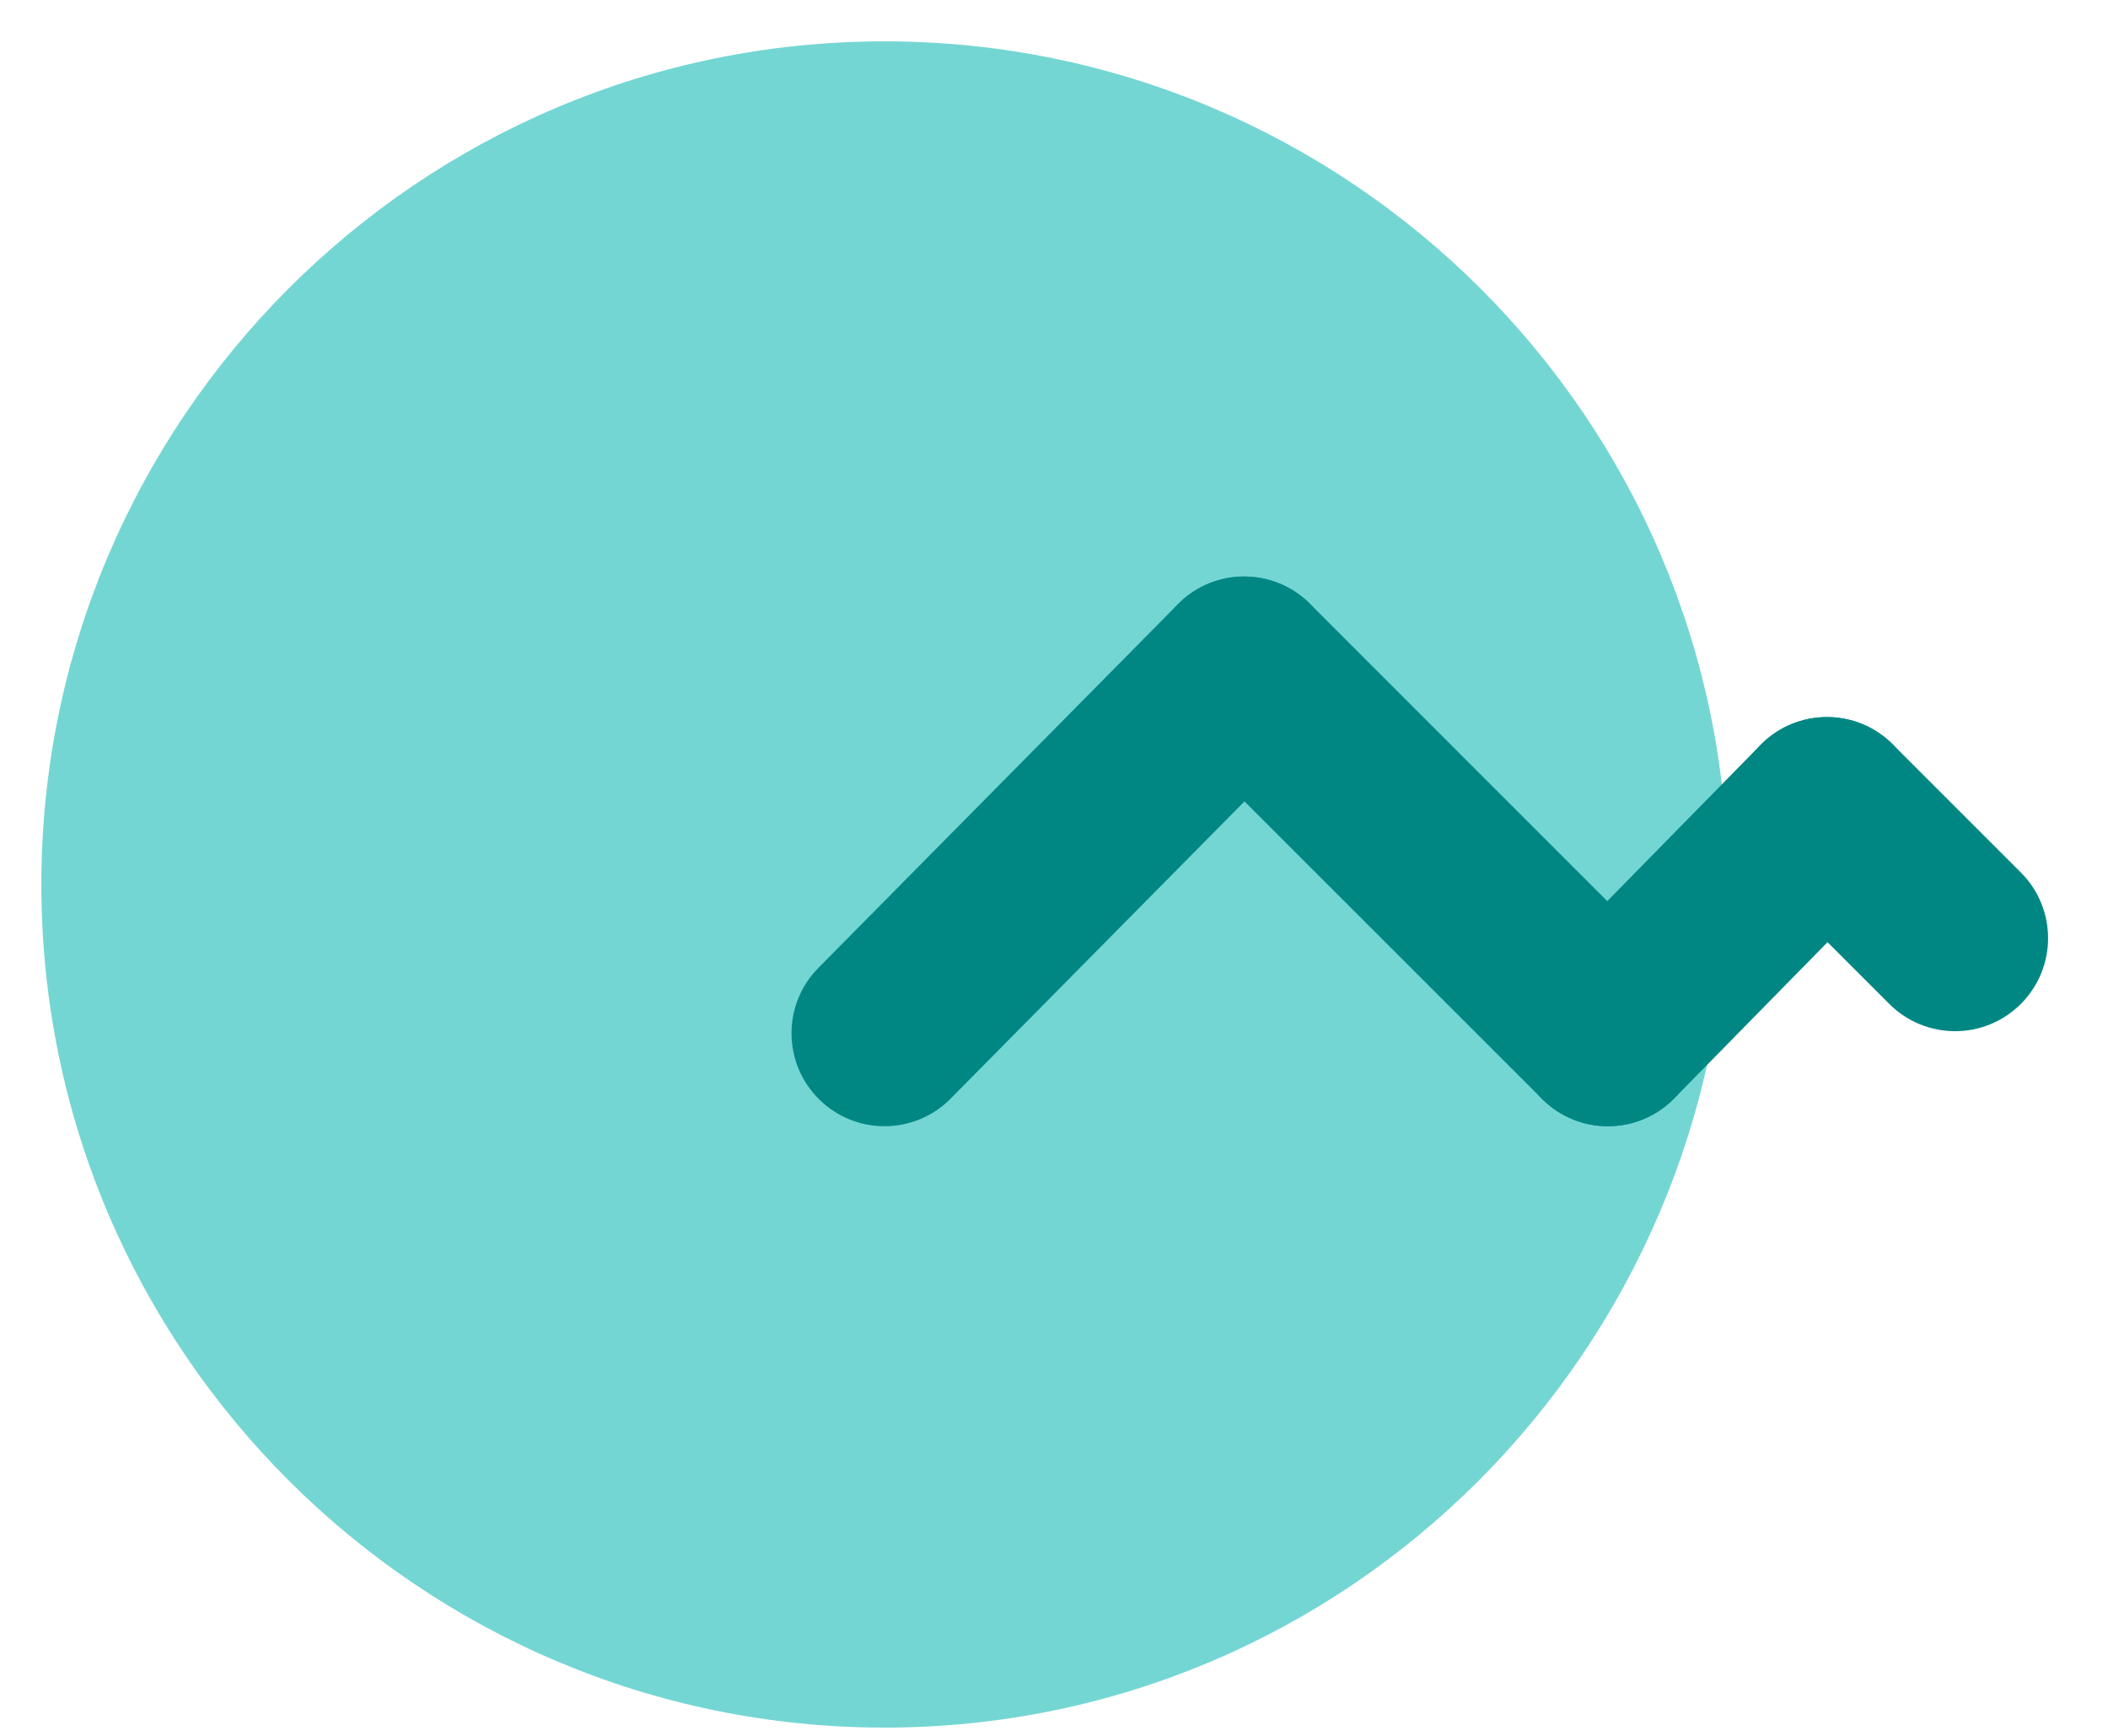
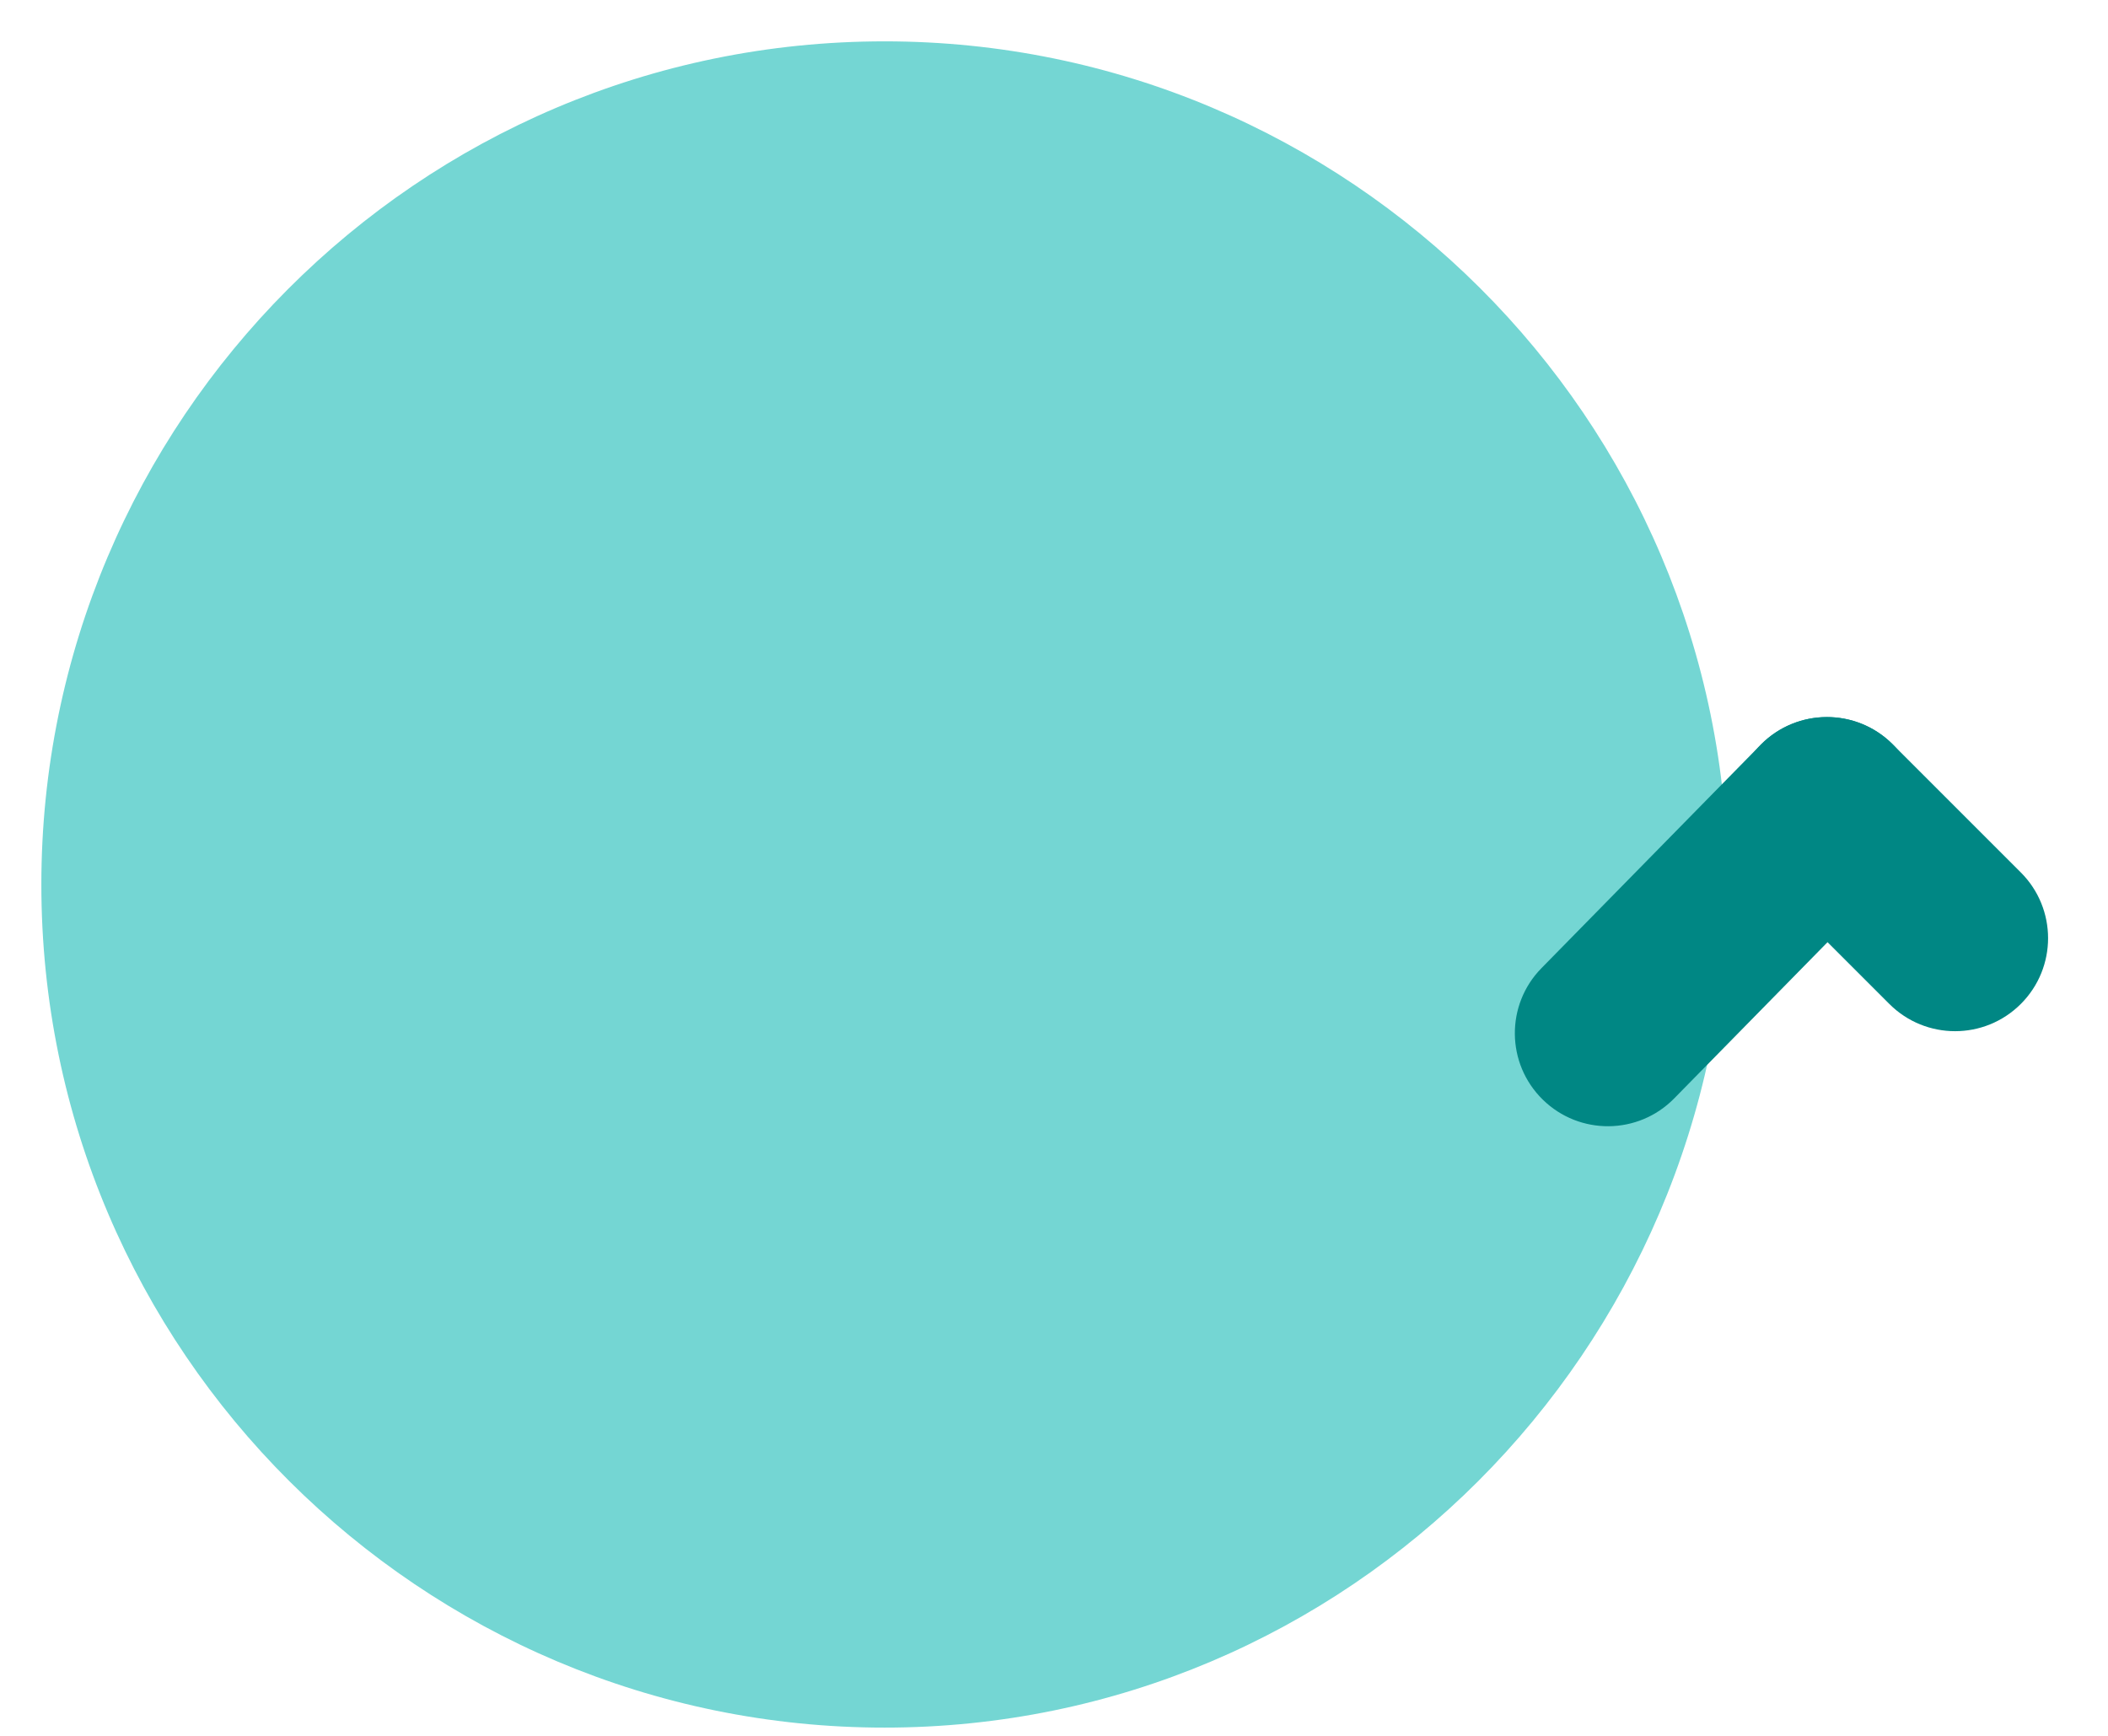
<svg xmlns="http://www.w3.org/2000/svg" width="34" height="28" viewBox="0 0 34 28" fill="none">
  <path d="M14.267 27.867C6.8 27.867 0.667 21.8 0.667 14.267C0.667 6.8 6.733 0.667 14.267 0.667C21.733 0.667 27.867 6.733 27.867 14.267C27.8 21.8 21.733 27.867 14.267 27.867Z" fill="#74D6D3" />
-   <path fill-rule="evenodd" clip-rule="evenodd" d="M21.121 9.733C21.71 10.316 21.716 11.265 21.133 11.854L15.333 17.721C14.751 18.31 13.801 18.316 13.212 17.733C12.623 17.151 12.617 16.201 13.2 15.612L19 9.745C19.582 9.156 20.532 9.151 21.121 9.733Z" fill="#008784" />
  <path fill-rule="evenodd" clip-rule="evenodd" d="M30.517 11.996C31.109 12.576 31.117 13.526 30.537 14.117L27.004 17.717C26.424 18.309 25.474 18.317 24.883 17.737C24.291 17.157 24.282 16.207 24.863 15.616L28.396 12.016C28.977 11.425 29.926 11.416 30.517 11.996Z" fill="#008784" />
  <path fill-rule="evenodd" clip-rule="evenodd" d="M28.406 12.006C28.992 11.42 29.942 11.42 30.527 12.006L32.594 14.073C33.18 14.659 33.18 15.608 32.594 16.194C32.008 16.78 31.059 16.78 30.473 16.194L28.406 14.127C27.82 13.542 27.82 12.592 28.406 12.006Z" fill="#008784" />
-   <path fill-rule="evenodd" clip-rule="evenodd" d="M19.006 9.739C19.592 9.153 20.542 9.153 21.128 9.739L26.994 15.606C27.58 16.192 27.58 17.141 26.994 17.727C26.408 18.313 25.459 18.313 24.873 17.727L19.006 11.861C18.42 11.275 18.42 10.325 19.006 9.739Z" fill="#008784" />
</svg>